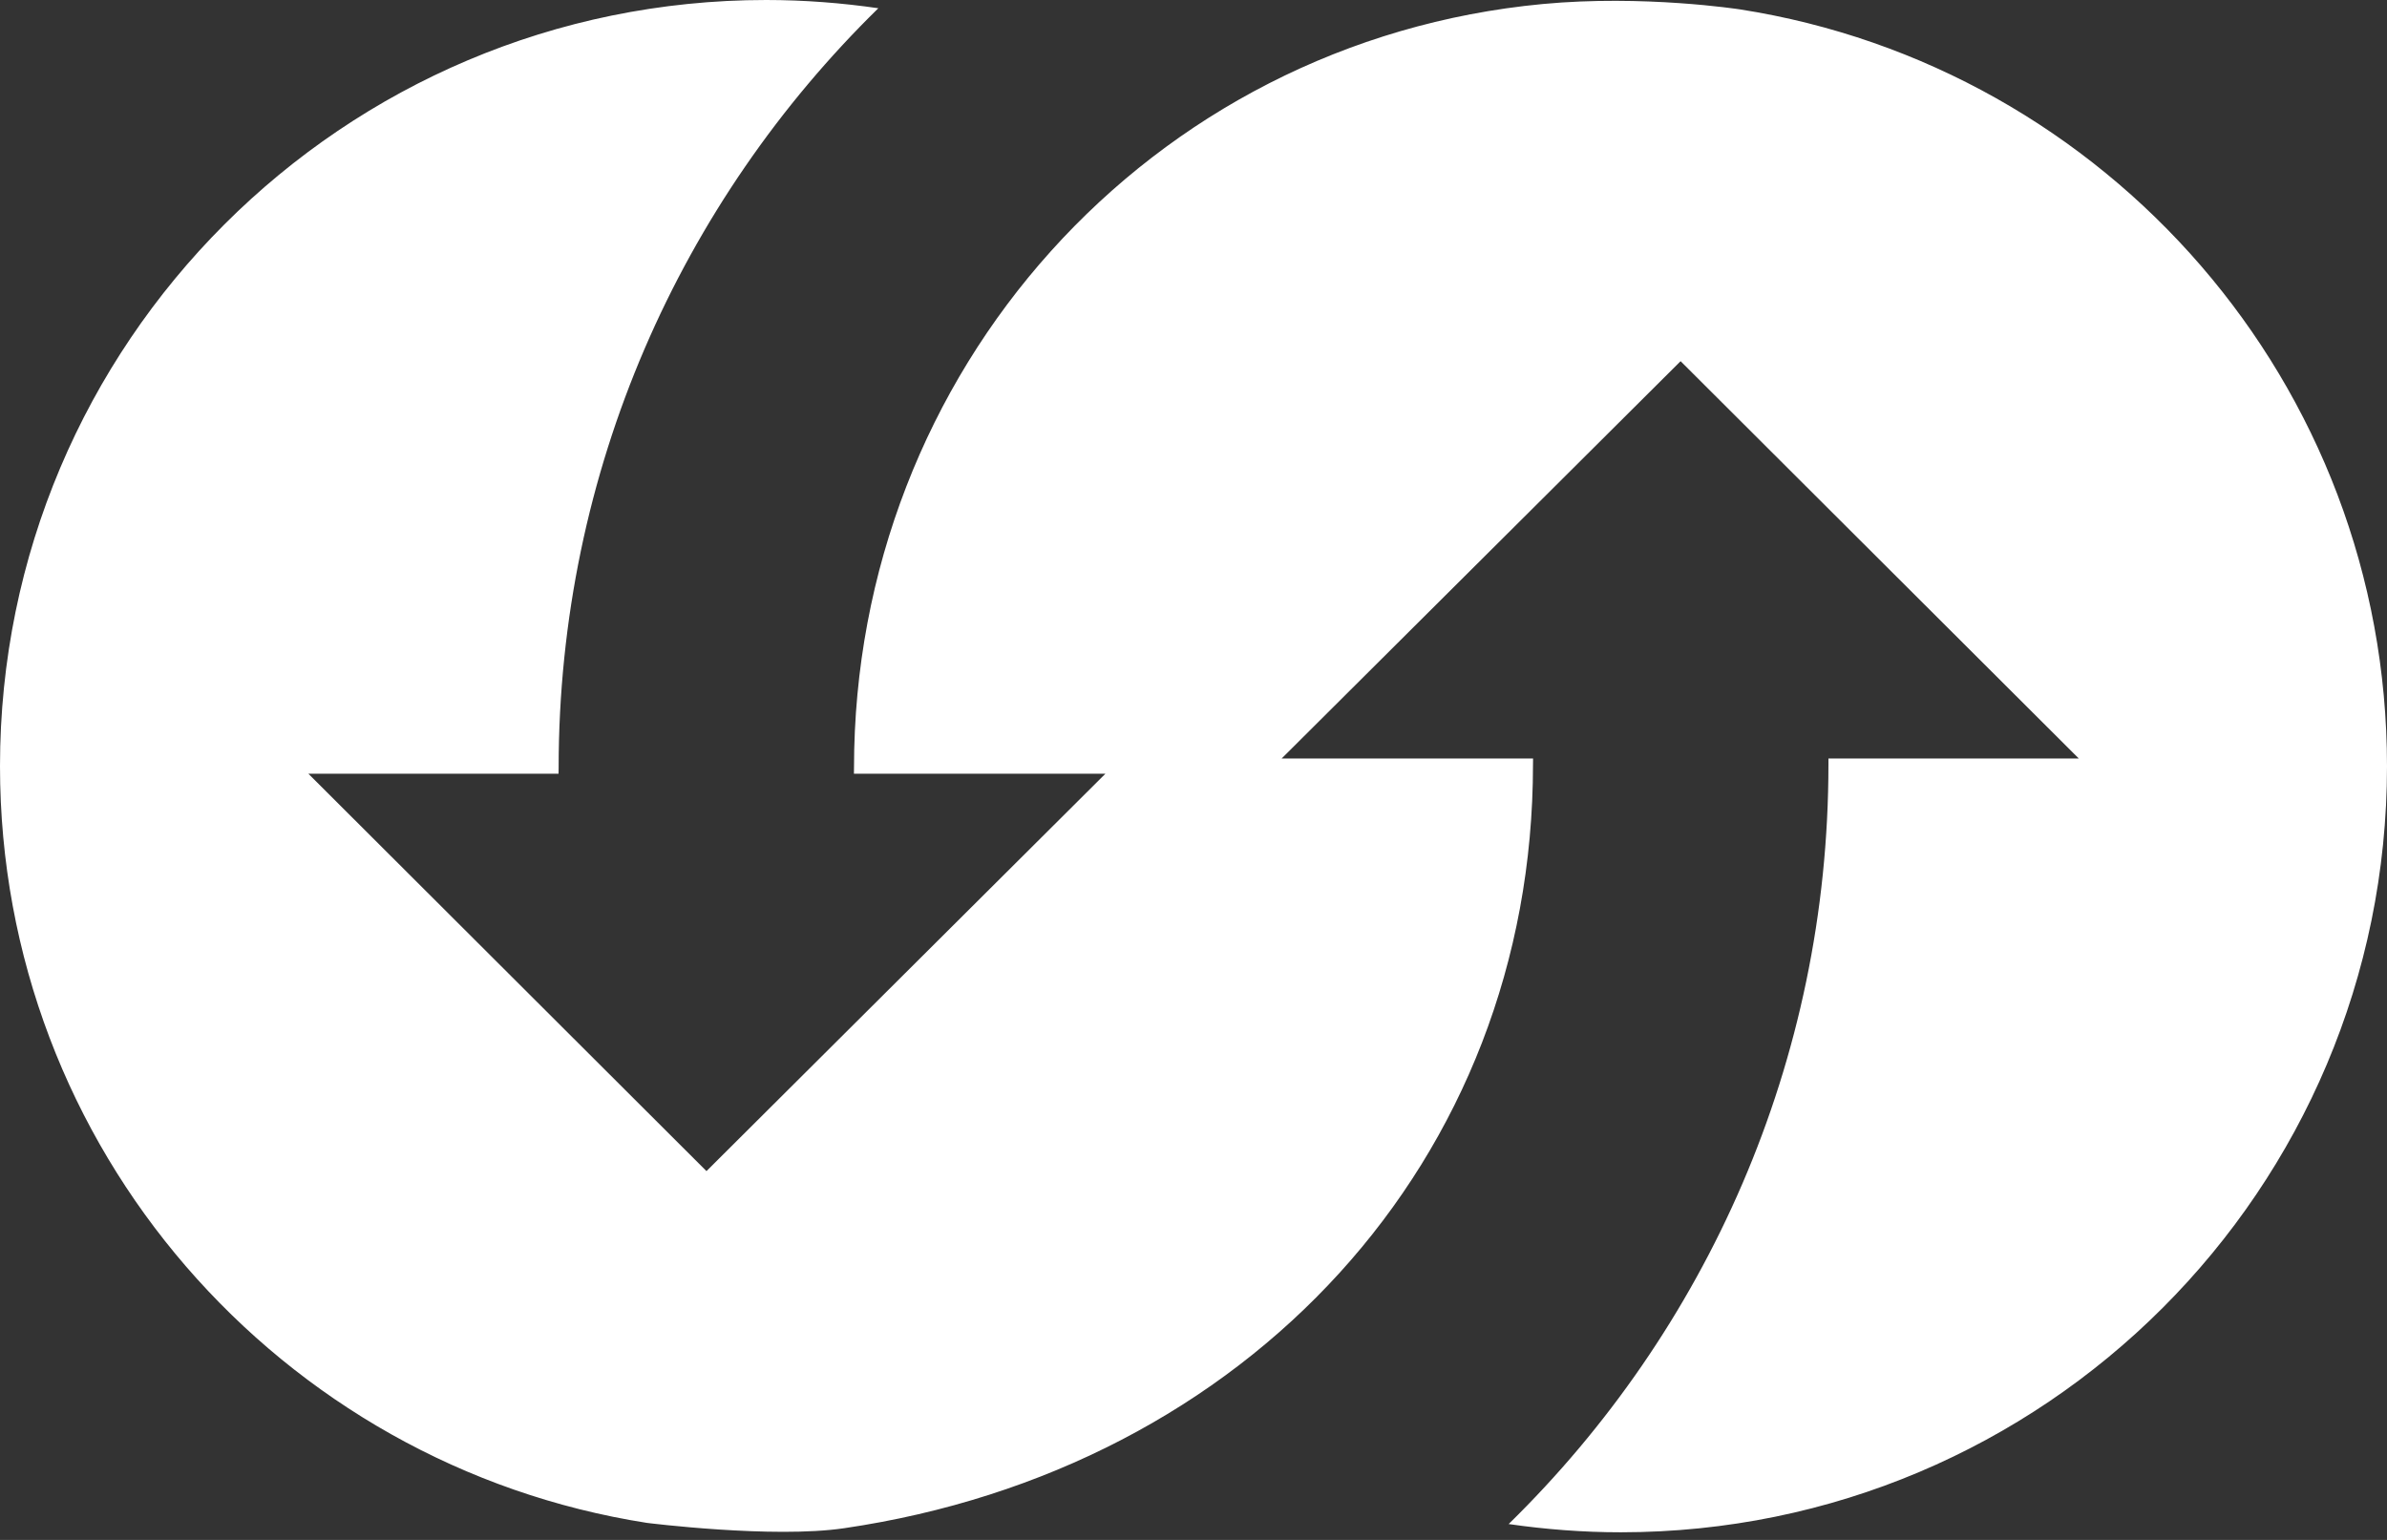
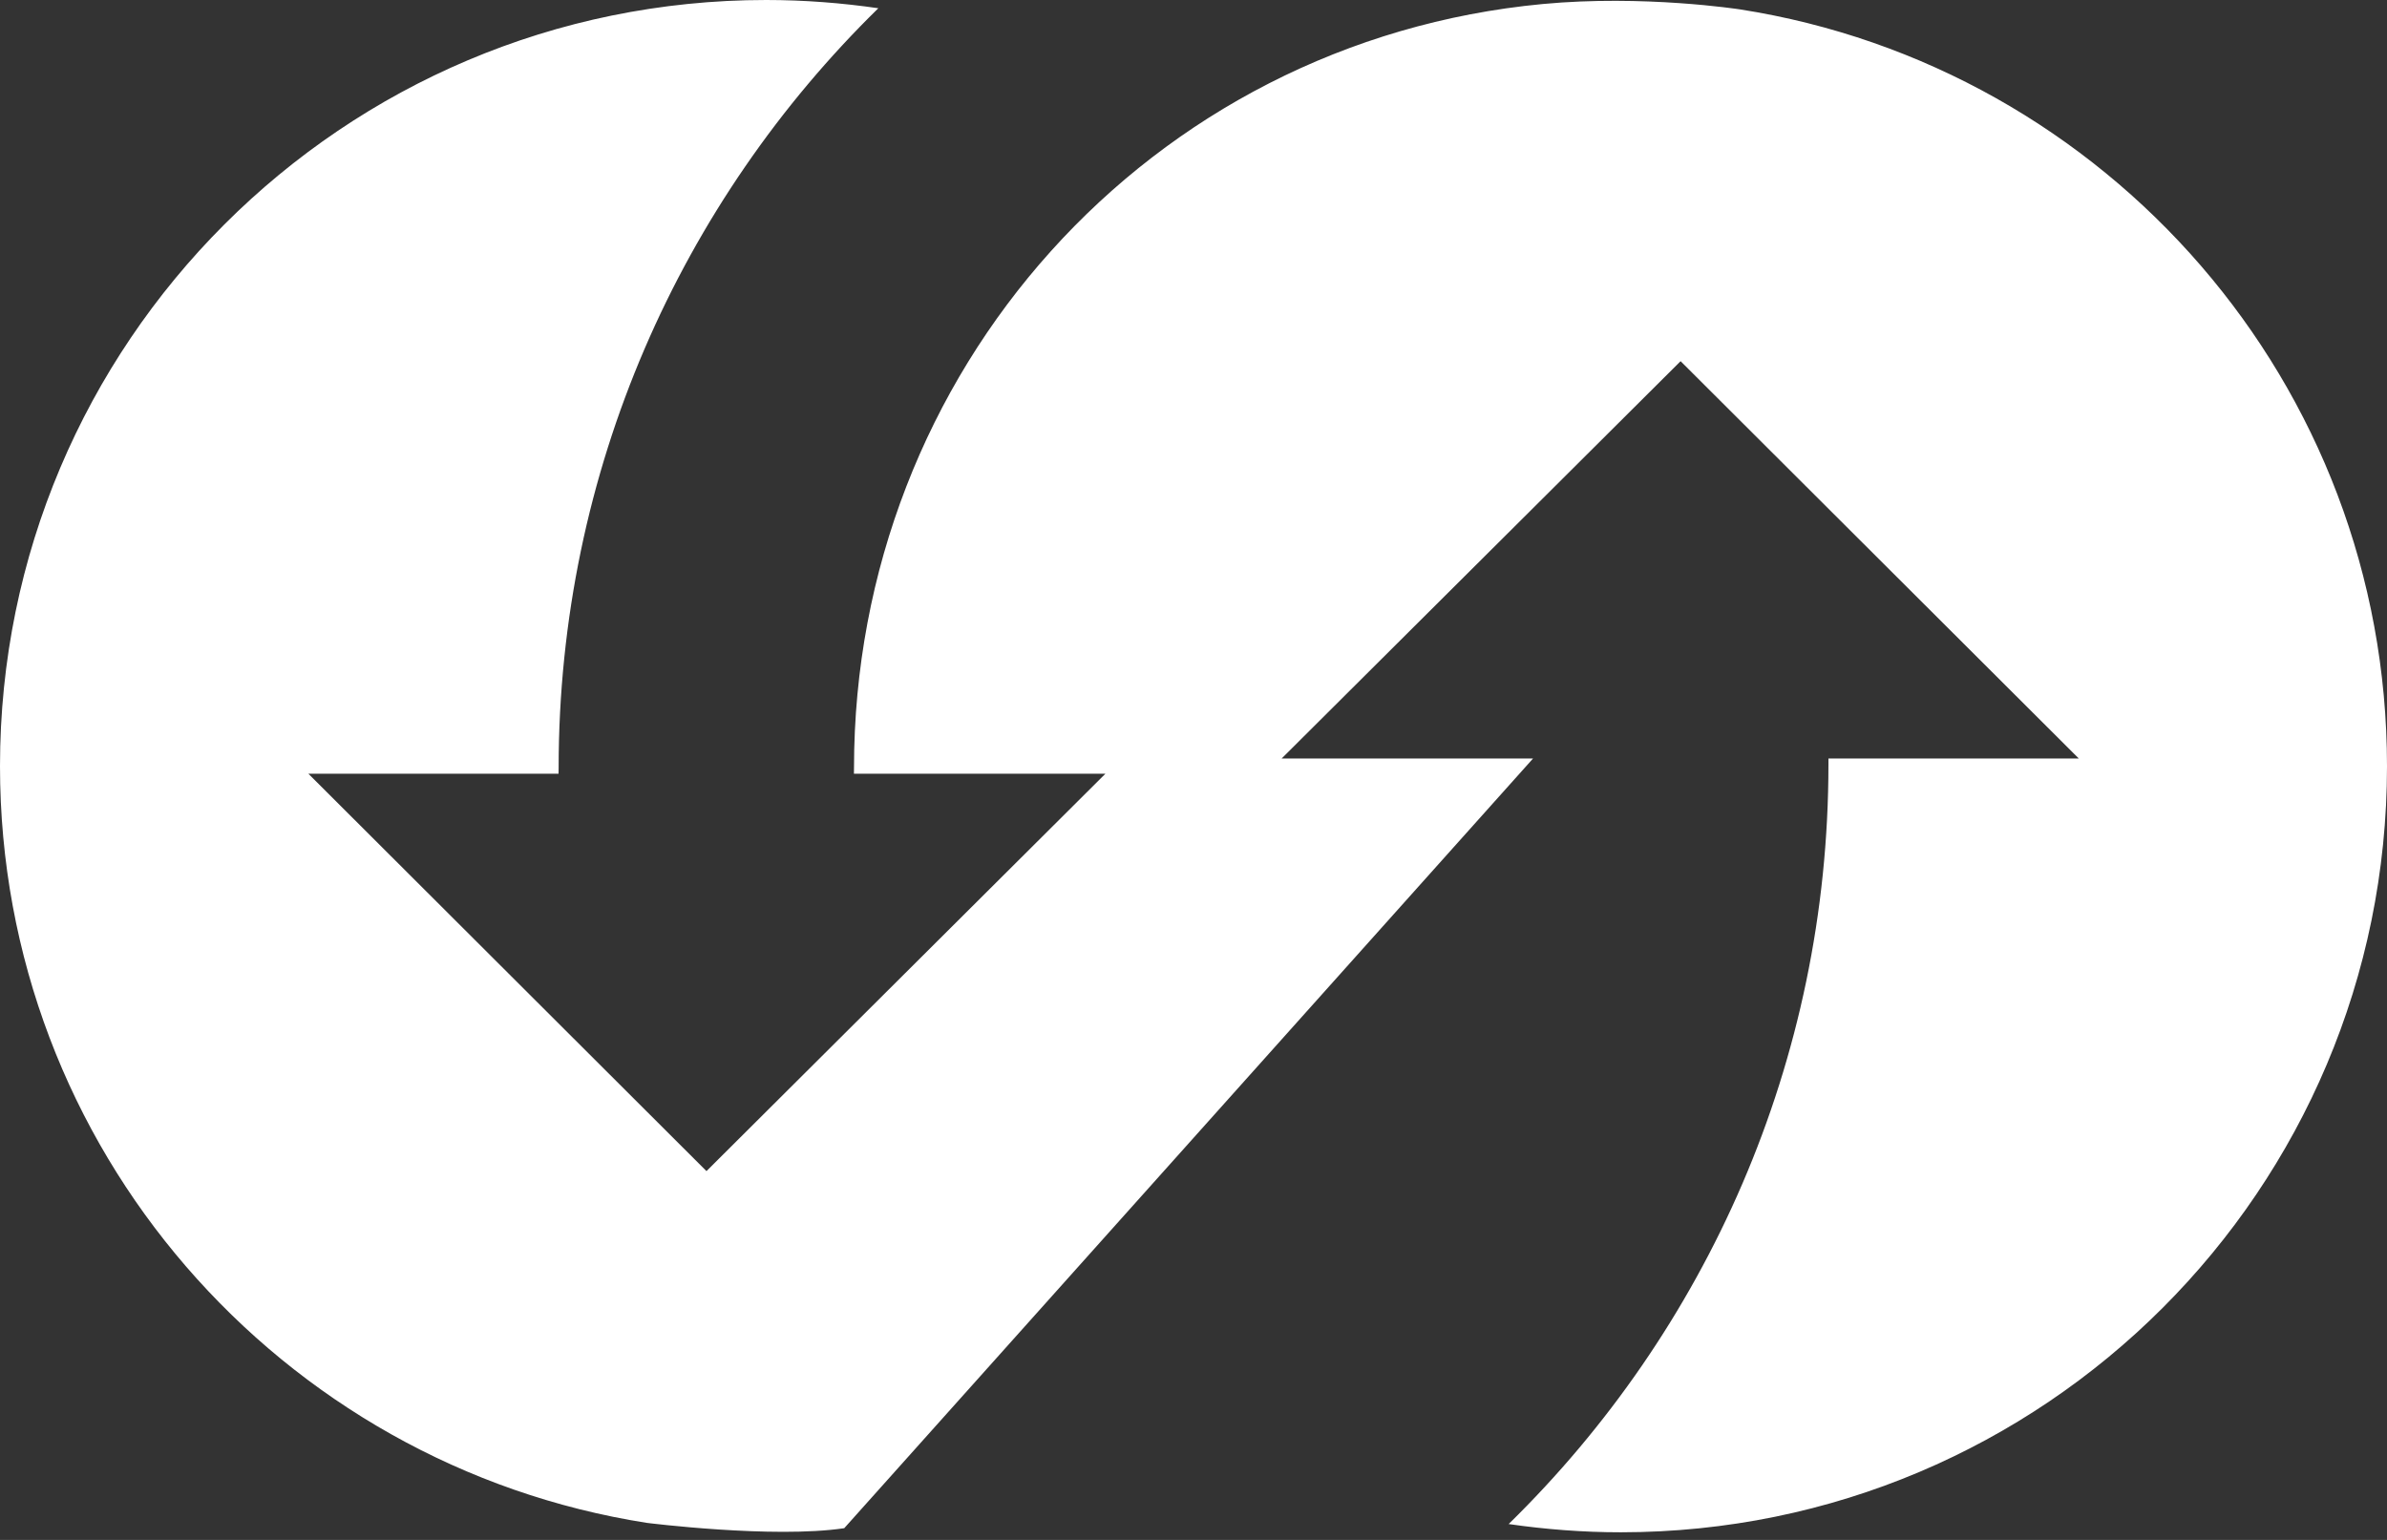
<svg xmlns="http://www.w3.org/2000/svg" width="31" height="20" viewBox="0 0 31 20" fill="none">
  <rect x="0" y="0" width="31" height="20" fill="#333333" stroke="none" />
-   <path d="M22.598 0.122C22.581 0.12 21.346 -0.071 20.037 0.052C14.928 0.534 11.091 4.822 11.091 9.976L11.09 10.049H14.356L9.175 15.21L4.005 10.049H7.254L7.255 9.976C7.255 6.108 8.846 2.615 11.407 0.107C10.931 0.038 10.445 0 9.95 0C4.455 0 0 4.455 0 9.95C0 14.918 3.642 19.035 8.402 19.779C8.402 19.779 10.037 19.985 10.964 19.848C16.191 19.082 19.909 15.079 19.909 9.926L19.91 9.851H16.645L21.826 4.691L26.997 9.851H23.746L23.746 9.926C23.746 13.793 22.154 17.287 19.593 19.794C20.069 19.863 20.555 19.901 21.05 19.901C26.546 19.901 31 15.447 31 9.952C31 4.983 27.359 0.866 22.598 0.122Z" fill="white" />
+   <path d="M22.598 0.122C22.581 0.12 21.346 -0.071 20.037 0.052C14.928 0.534 11.091 4.822 11.091 9.976L11.09 10.049H14.356L9.175 15.21L4.005 10.049H7.254L7.255 9.976C7.255 6.108 8.846 2.615 11.407 0.107C10.931 0.038 10.445 0 9.95 0C4.455 0 0 4.455 0 9.95C0 14.918 3.642 19.035 8.402 19.779C8.402 19.779 10.037 19.985 10.964 19.848L19.91 9.851H16.645L21.826 4.691L26.997 9.851H23.746L23.746 9.926C23.746 13.793 22.154 17.287 19.593 19.794C20.069 19.863 20.555 19.901 21.05 19.901C26.546 19.901 31 15.447 31 9.952C31 4.983 27.359 0.866 22.598 0.122Z" fill="white" />
</svg>